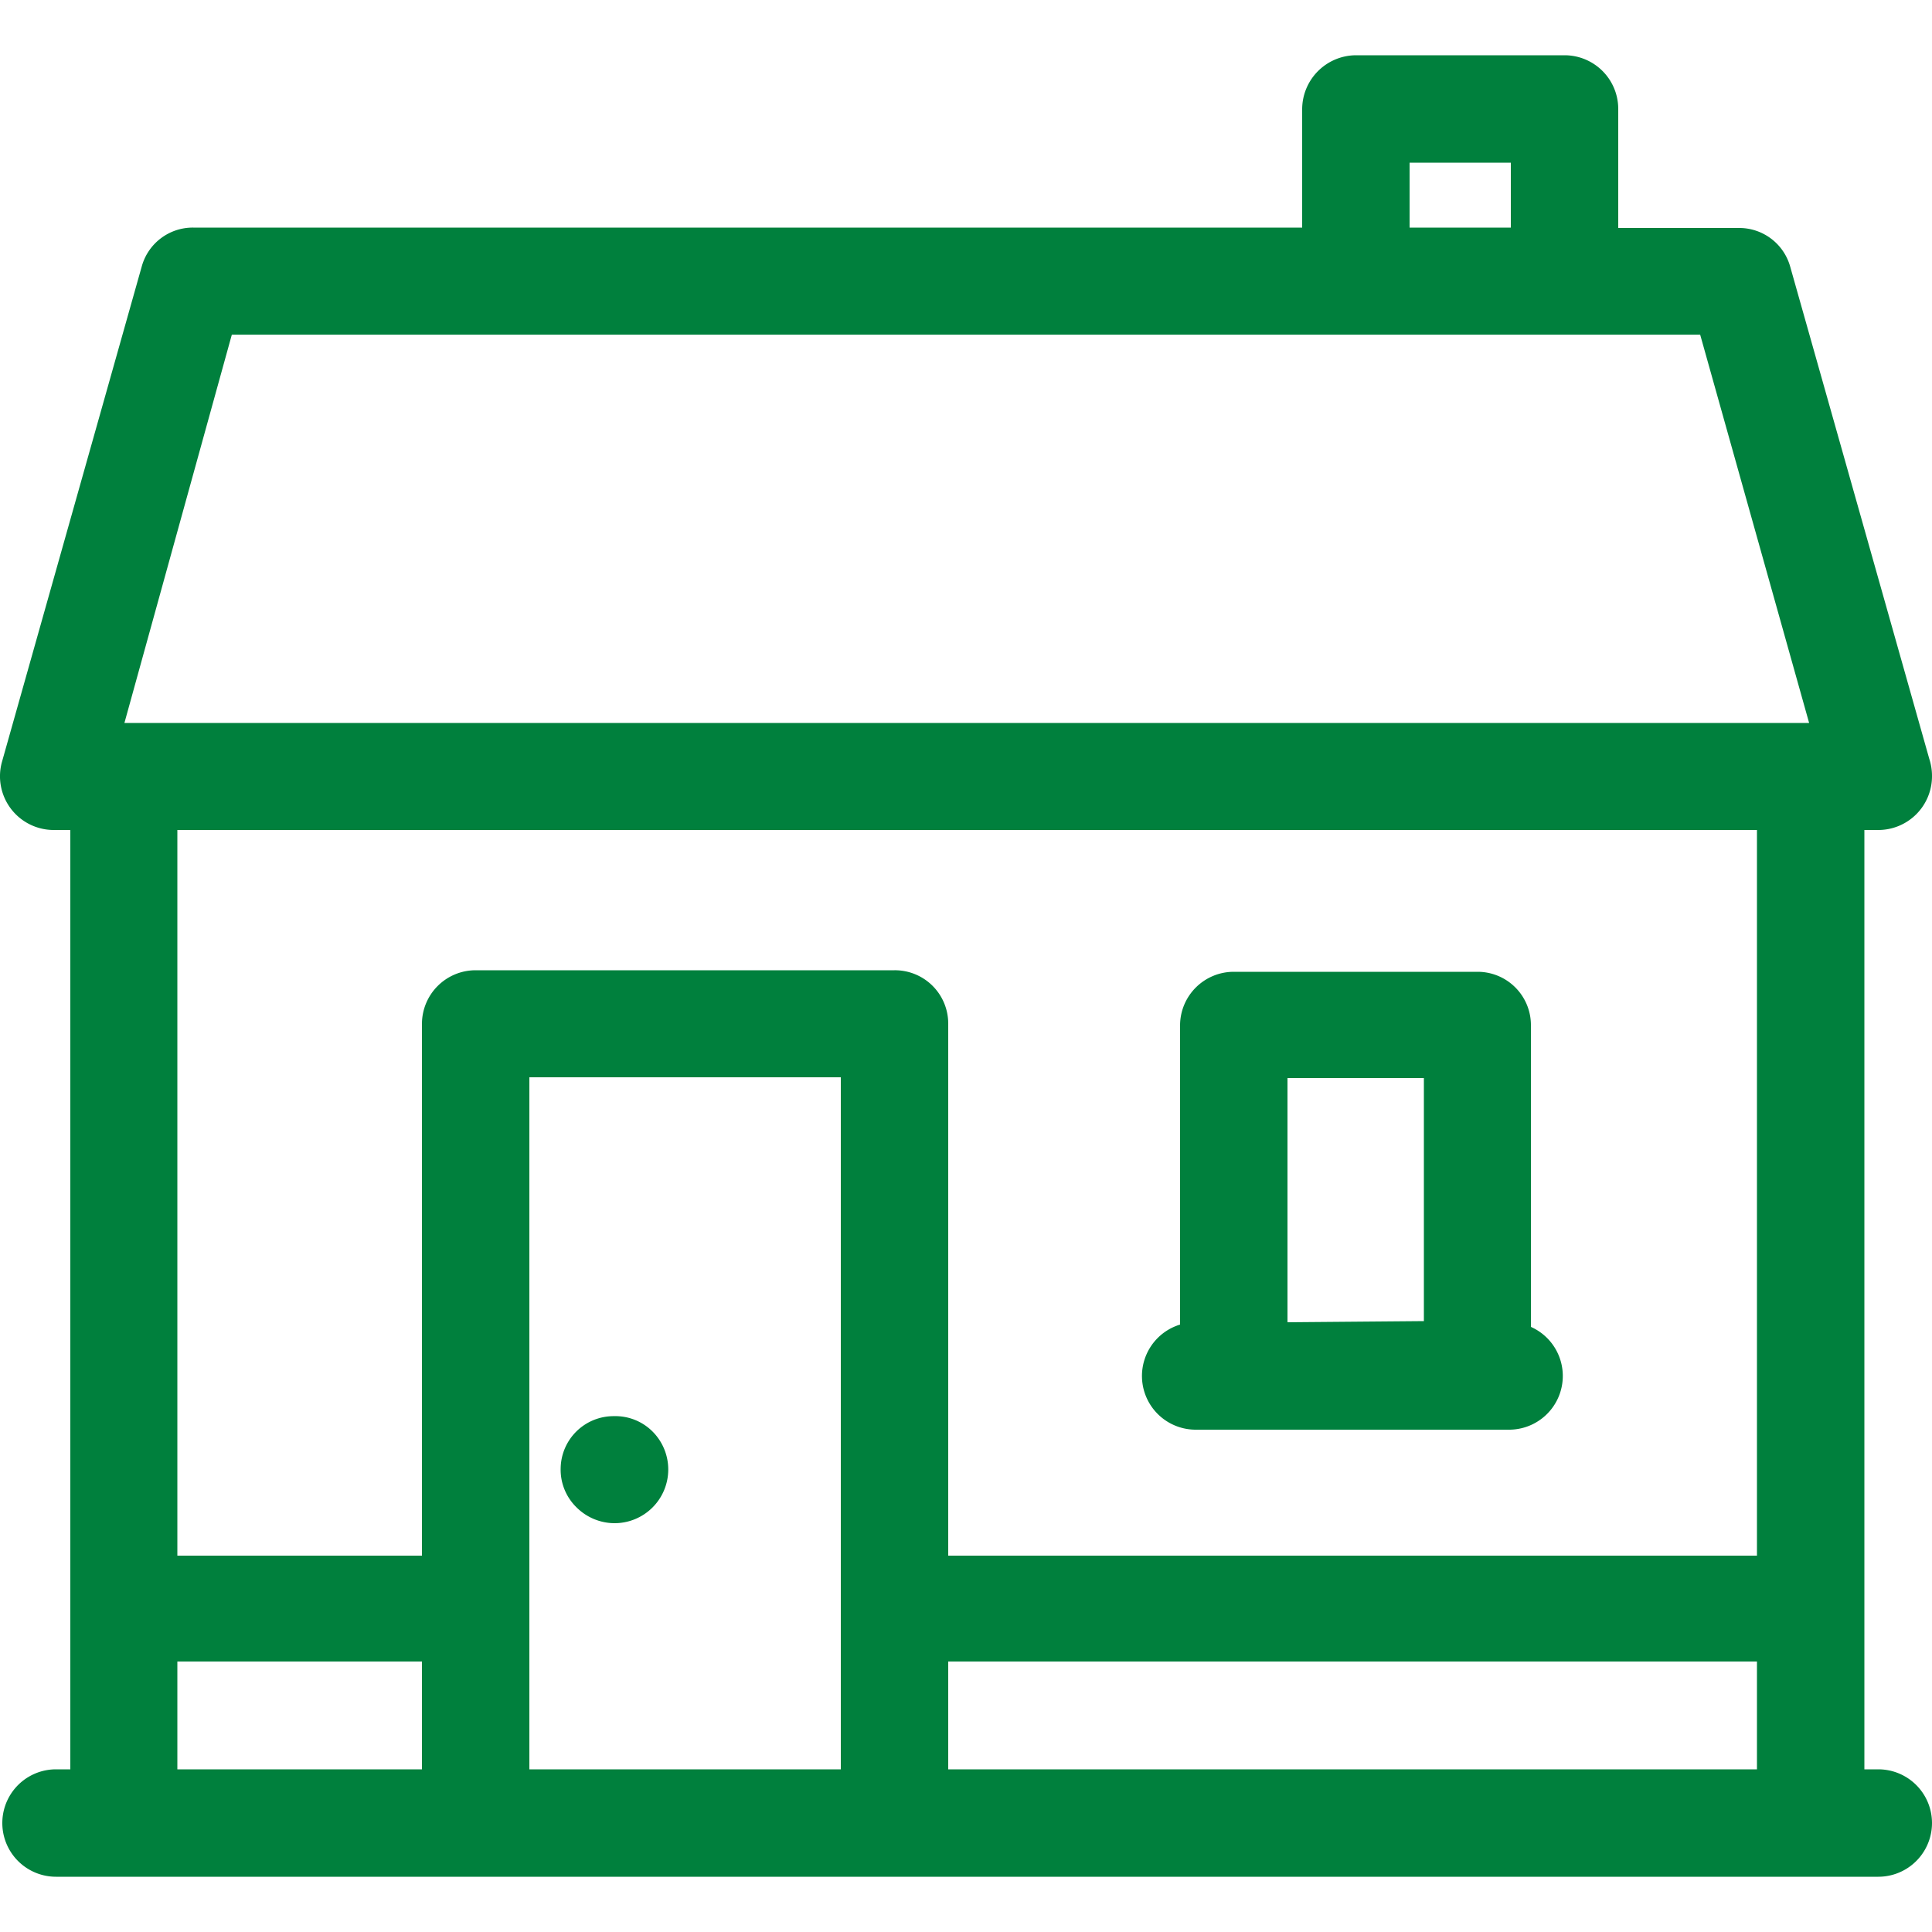
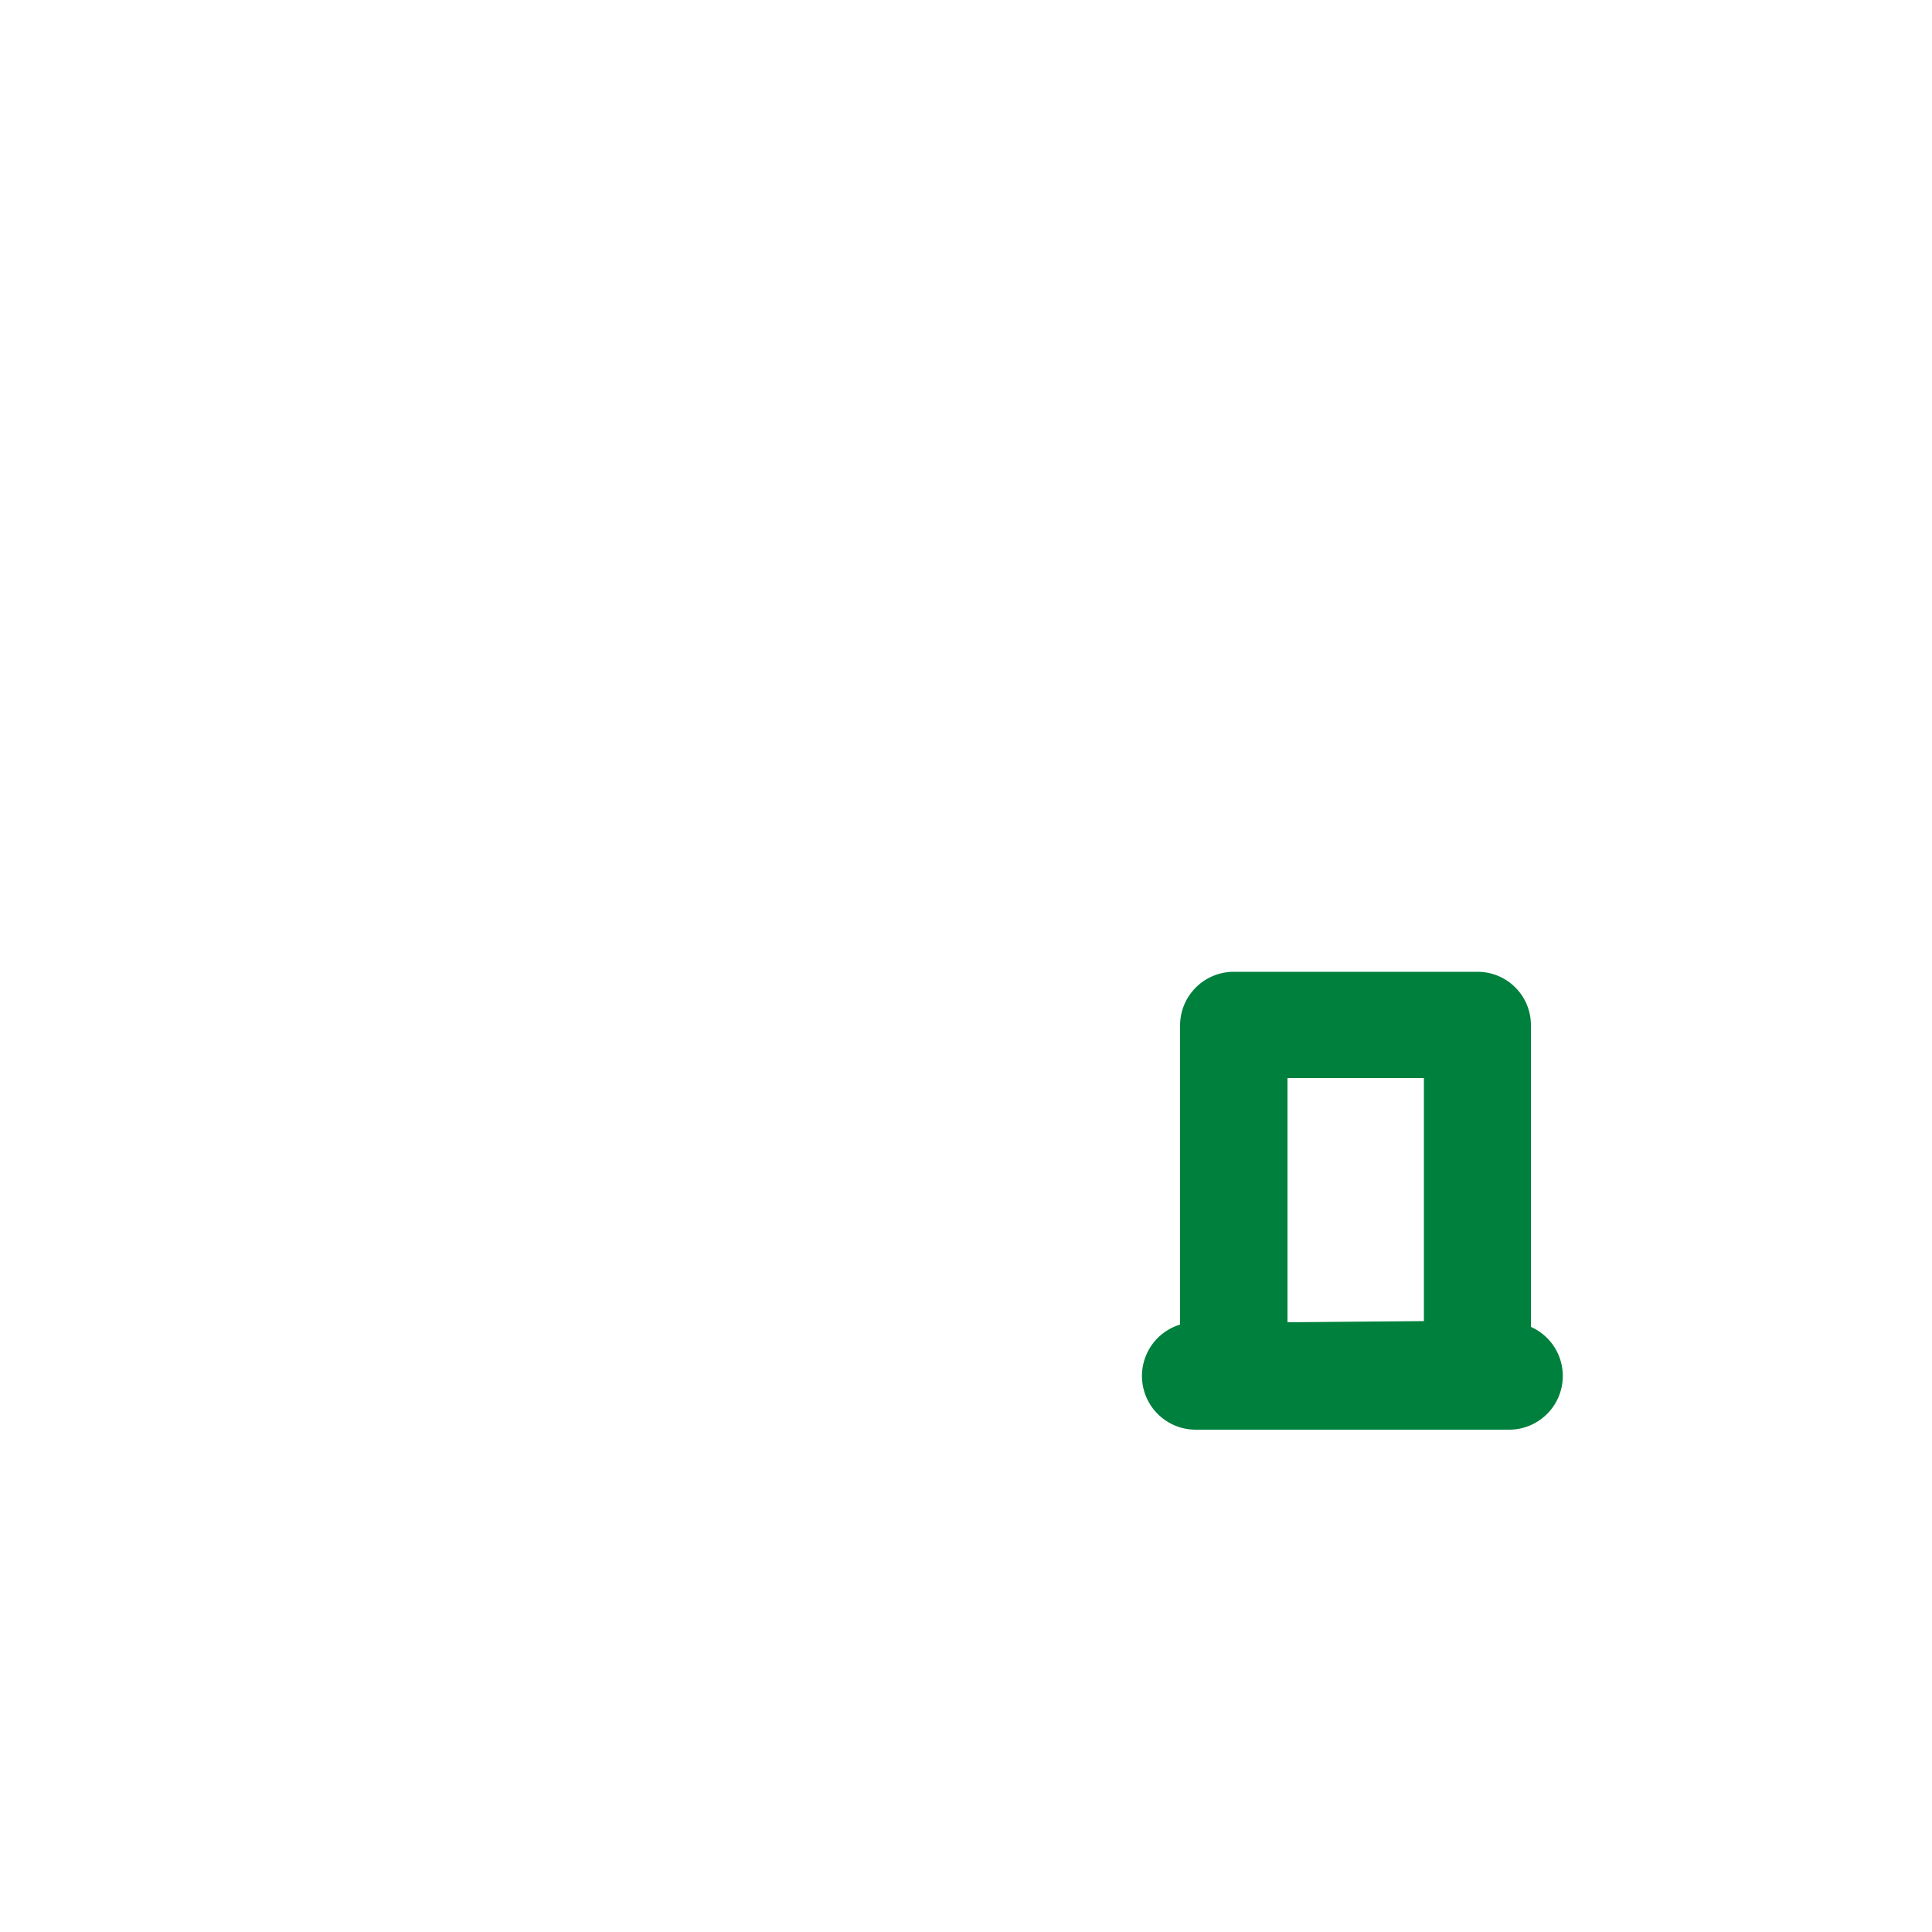
<svg xmlns="http://www.w3.org/2000/svg" id="Calque_1" data-name="Calque 1" viewBox="0 0 50 50">
  <defs>
    <style>.cls-1{fill:#00803d;}</style>
  </defs>
-   <path class="cls-1" d="M15.89,39.42a1.39,1.39,0,0,0,1-2.37,1.36,1.36,0,0,0-1-.4A1.37,1.37,0,0,0,14.51,38a1.36,1.36,0,0,0,.4,1A1.4,1.4,0,0,0,15.89,39.42Z" />
  <path class="cls-1" d="M30.94,37h8.13a1.39,1.39,0,0,0,.55-2.66v-7.8a1.38,1.38,0,0,0-1.38-1.39H31.93a1.39,1.39,0,0,0-1.39,1.39v7.74a1.39,1.39,0,0,0,.4,2.72Zm2.38-2.78V27.9h3.53v6.29Z" />
-   <path class="cls-1" d="M48.61,45.79h-.36V21.48h.35A1.39,1.39,0,0,0,50,20.09a1.41,1.41,0,0,0-.07-.45L46.33,6.9a1.37,1.37,0,0,0-1.33-1H41.88V2.82a1.39,1.39,0,0,0-1.39-1.39h-5.4A1.4,1.4,0,0,0,33.7,2.82V5.89H5a1.37,1.37,0,0,0-1.33,1L.05,19.72a1.39,1.39,0,0,0,1.34,1.76h.43V45.79H1.45a1.39,1.39,0,0,0,0,2.78H48.61a1.39,1.39,0,0,0,0-2.78ZM36.48,4.21H39.1V5.89H36.48ZM10.92,45.79H4.59V43h6.33Zm10.84,0H13.7V27.88h8.06Zm23.71,0H24.54V43H45.47Zm0-5.53H24.54V26.49a1.38,1.38,0,0,0-1.39-1.38H12.31a1.39,1.39,0,0,0-1.39,1.38V40.26H4.59V21.48H45.47ZM3.22,18.71,6,8.66H44l2.82,10.05Z" />
</svg>